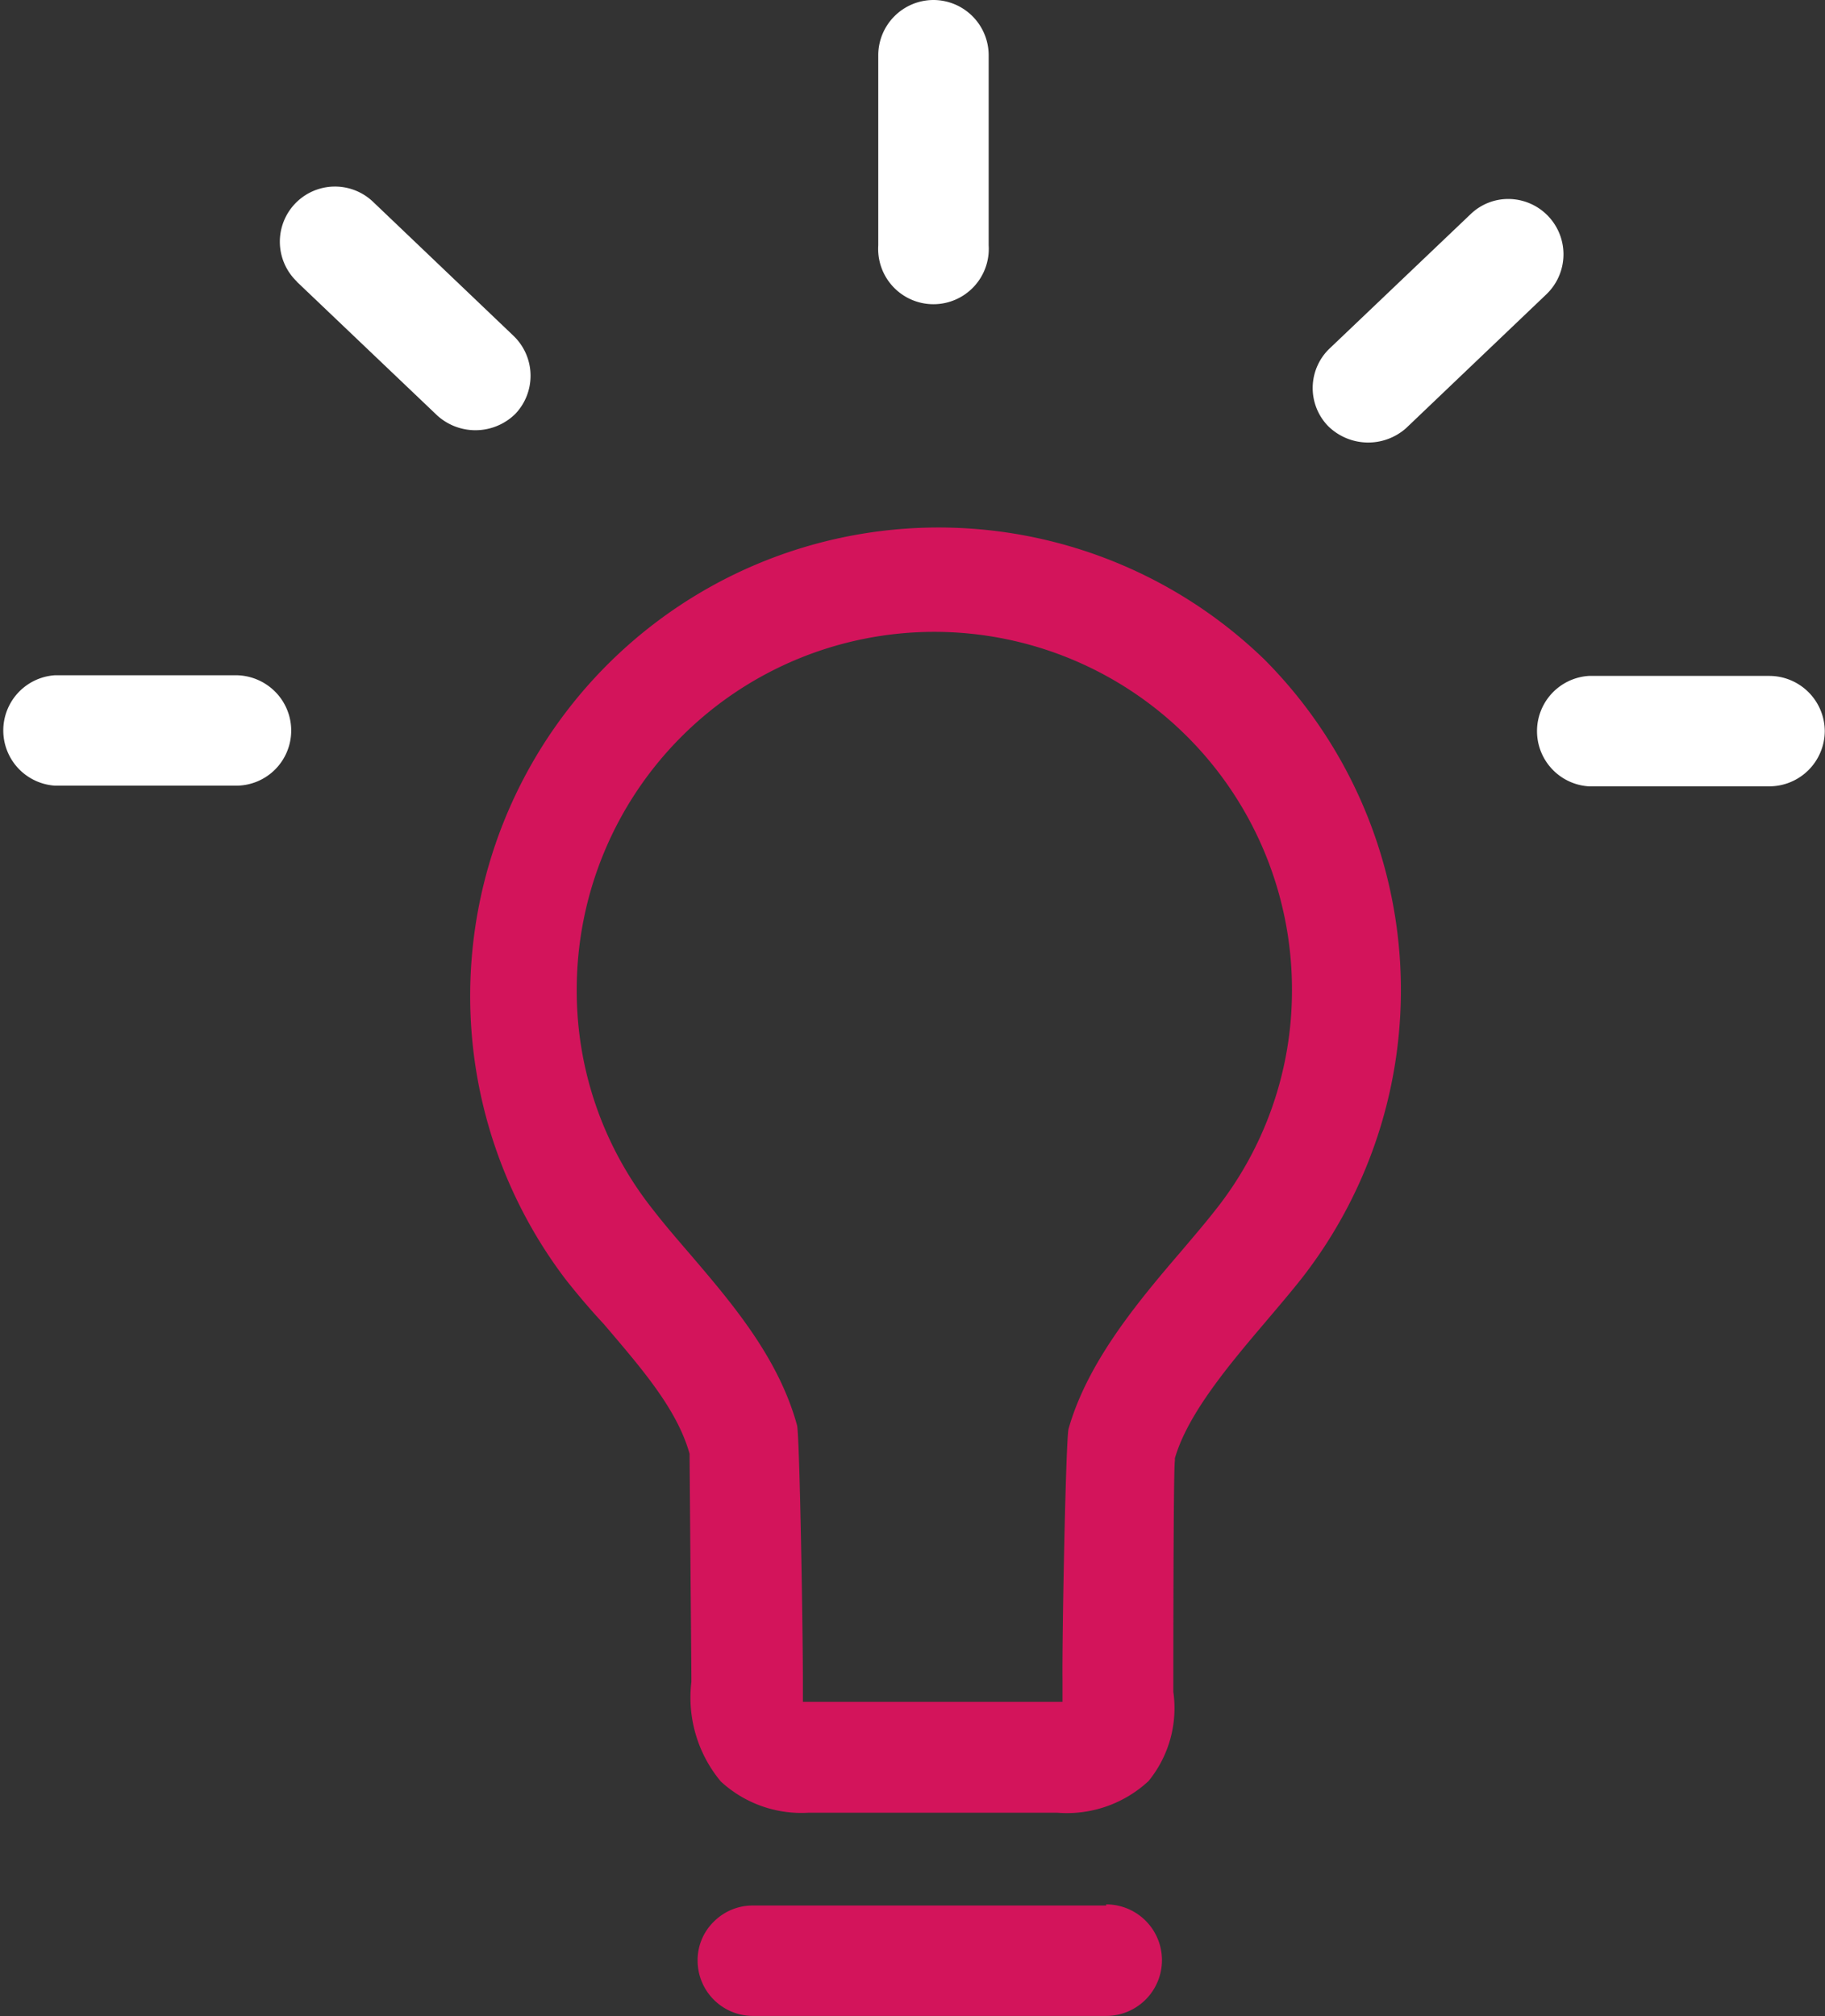
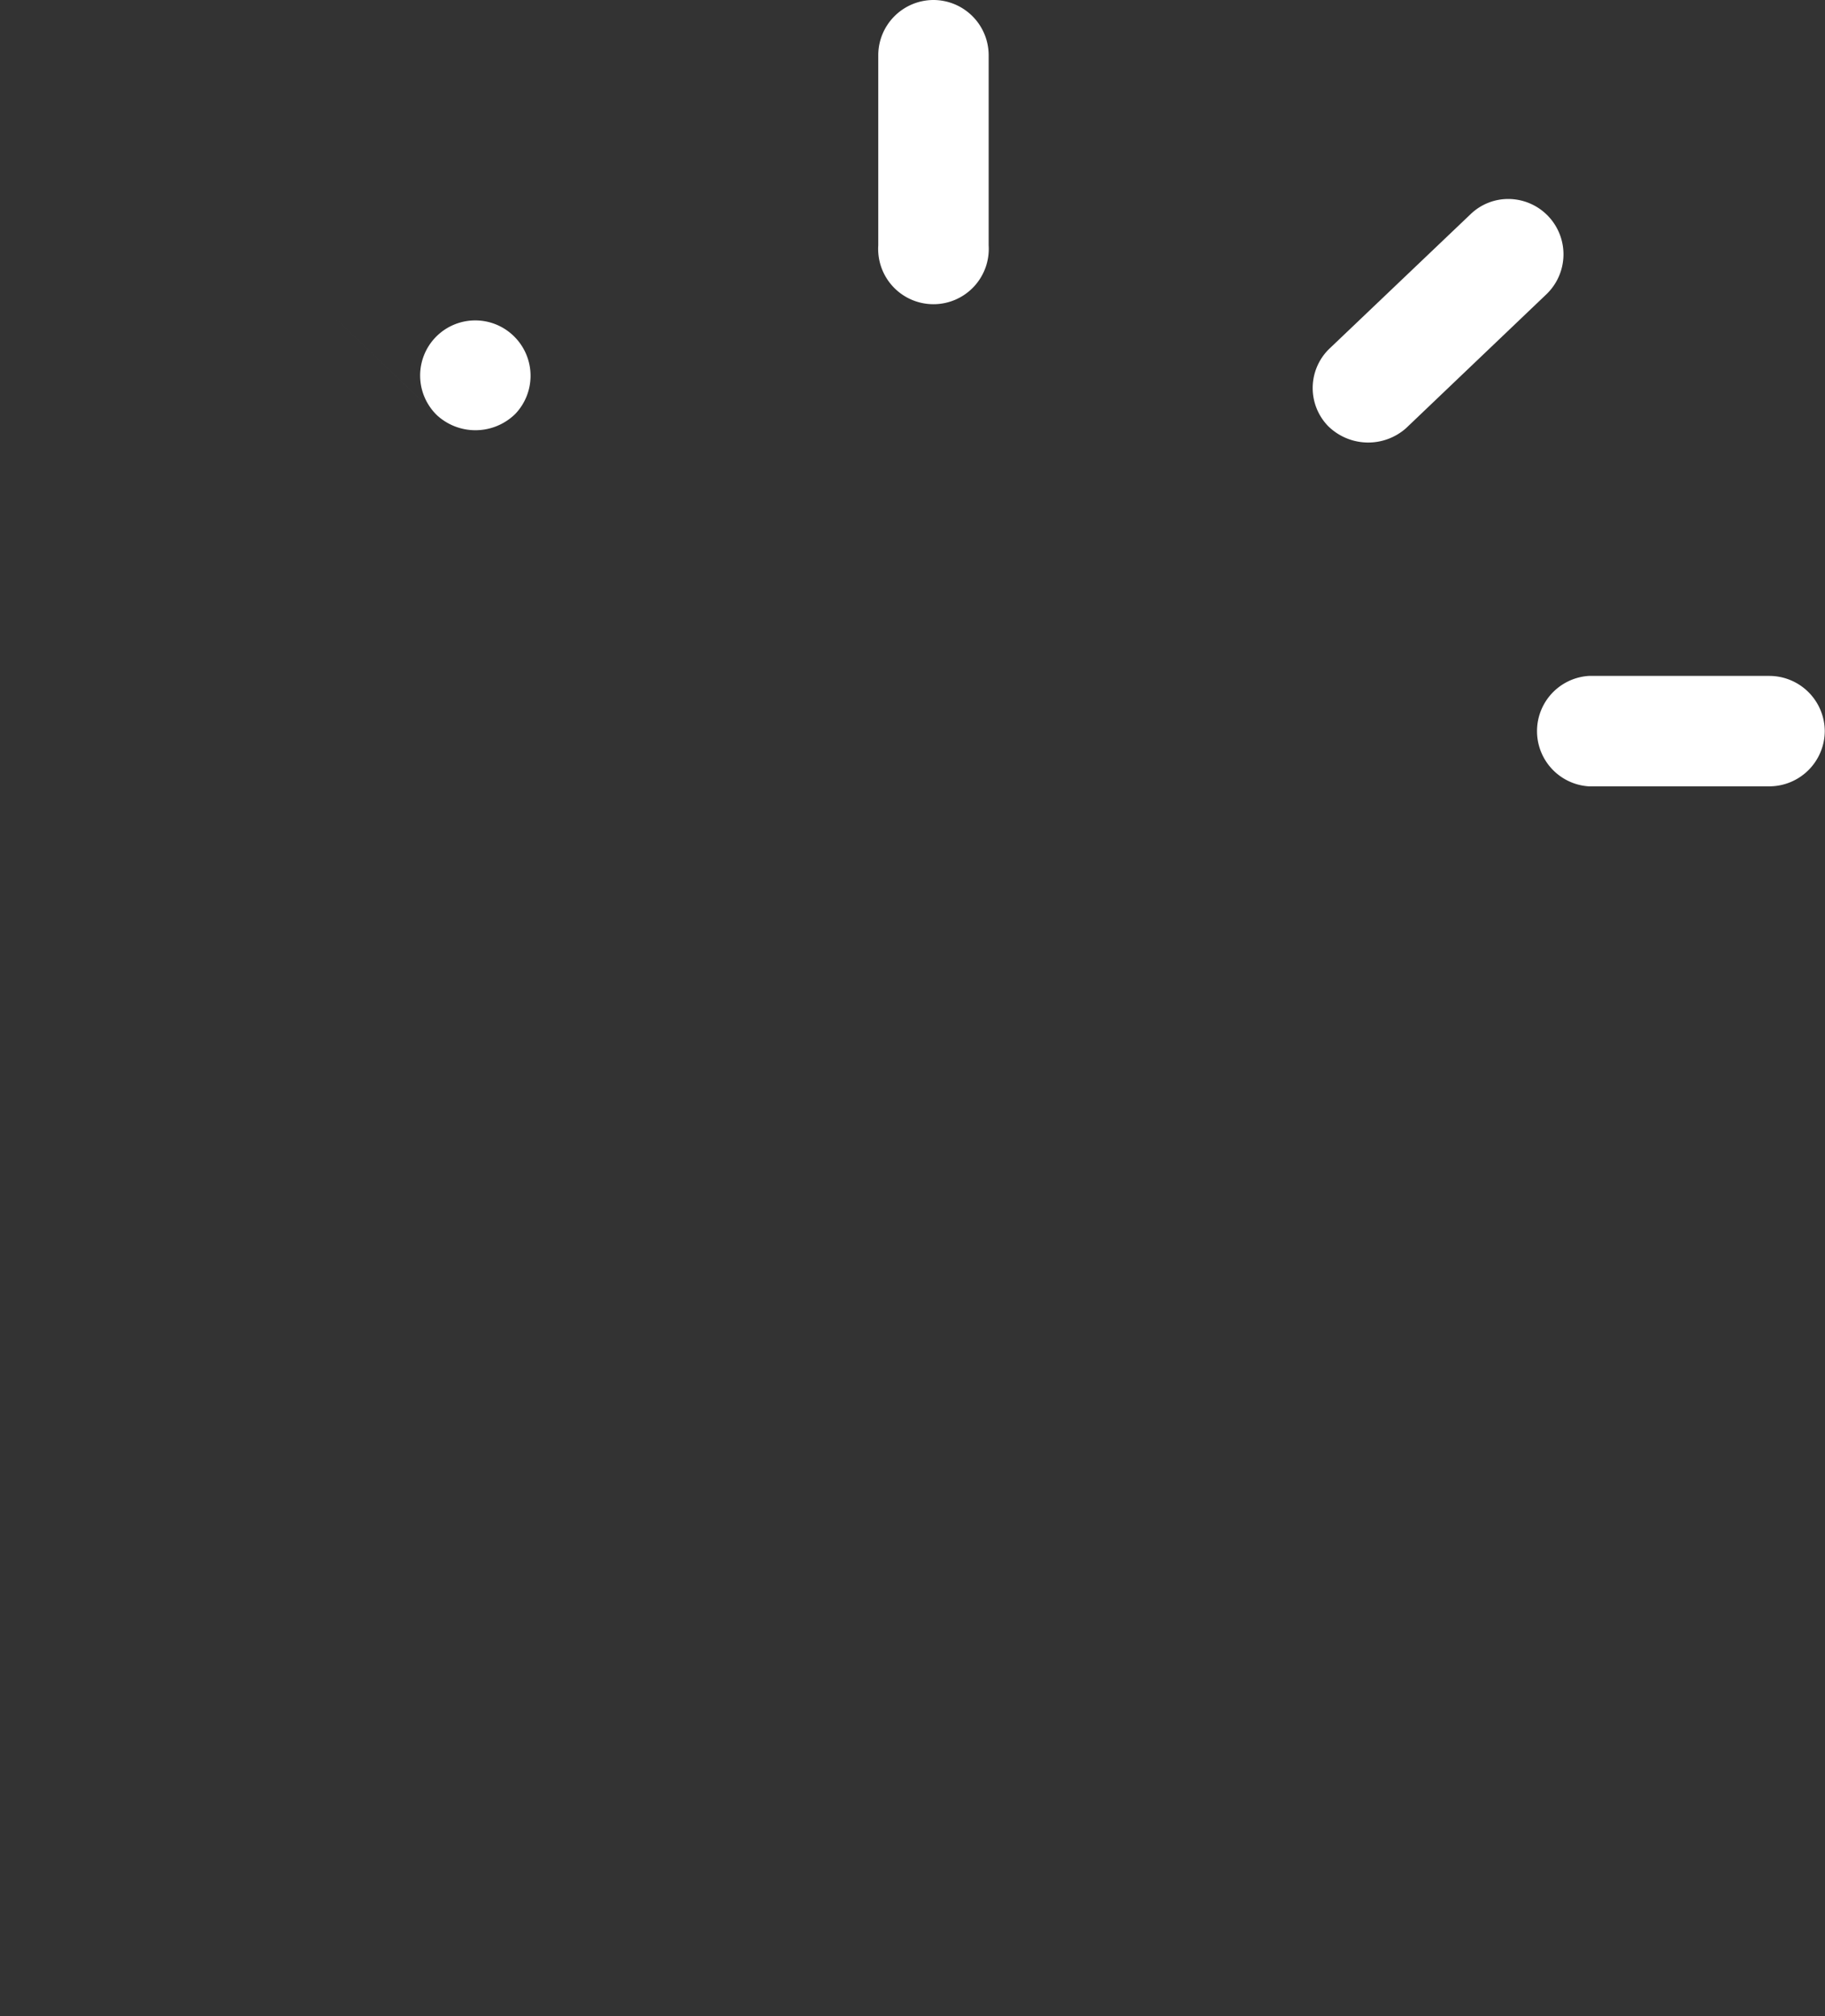
<svg xmlns="http://www.w3.org/2000/svg" viewBox="0 0 81.83 90.38">
  <rect x="0" y="0" width="81.83" height="90.38" fill="#333333" stroke="none" />
  <defs>
    <style>.a{fill:#d3145b;}.b{fill:#fff;}</style>
  </defs>
-   <path class="a" d="M56.69,29.56A21,21,0,0,0,25.36,57.35c.56.71,1.14,1.39,1.71,2,1.7,2,3.28,3.8,3.85,5.82l0,.11c0,.28.08,9.6.08,9.9v.22a5.88,5.88,0,0,0,1.32,4.46,5.33,5.33,0,0,0,3.94,1.4H47.4a5.38,5.38,0,0,0,4.1-1.42,5.17,5.17,0,0,0,1.11-4c0-.16,0-.33,0-.49,0-.32,0-9.58.07-9.86l0-.12c.58-2,2.44-4.2,4.08-6.13.55-.65,1.08-1.27,1.58-1.9a21,21,0,0,0-1.66-27.79ZM54.46,54.29c-.43.55-.93,1.13-1.47,1.77-2,2.33-4.23,5-5.08,8-.12.55-.29,9.18-.27,11.23v1H36v-1c0-2.13-.14-10.81-.26-11.39-.85-3.1-3-5.57-4.86-7.75-.57-.66-1.11-1.29-1.59-1.91a15.76,15.76,0,0,1-3.43-9.88,16,16,0,1,1,32.07,0A15.81,15.81,0,0,1,54.46,54.29Z" />
-   <path class="a" d="M49.6,85.42H33.75a2.46,2.46,0,0,0-1.75.73,2.41,2.41,0,0,0-.72,1.75,2.48,2.48,0,0,0,2.47,2.47H49.6a2.48,2.48,0,0,0,0-5Z" />
  <path class="b" d="M41.85,0a2.48,2.48,0,0,0-2.47,2.47V11a2.48,2.48,0,1,0,4.95,0V2.47A2.48,2.48,0,0,0,41.85,0Z" />
  <path class="b" d="M69.34,13.19a2.48,2.48,0,0,0-1.71-4.27,2.43,2.43,0,0,0-1.7.69l-6.3,6a2.45,2.45,0,0,0-.08,3.49,2.56,2.56,0,0,0,3.5.09Z" />
  <path class="b" d="M79.35,30.3H71.24a2.48,2.48,0,0,0,0,4.95h8.1a2.49,2.49,0,0,0,2.48-2.48A2.49,2.49,0,0,0,79.35,30.3Z" />
-   <path class="b" d="M13.31,12.63l6.3,6a2.55,2.55,0,0,0,3.5-.08,2.48,2.48,0,0,0-.09-3.5l-6.29-6a2.47,2.47,0,1,0-3.42,3.57Z" />
-   <path class="b" d="M12.33,31a2.5,2.5,0,0,0-1.75-.73H2.47a2.48,2.48,0,0,0,0,4.95h8.11A2.47,2.47,0,0,0,12.33,31Z" />
+   <path class="b" d="M13.31,12.63l6.3,6a2.55,2.55,0,0,0,3.5-.08,2.48,2.48,0,0,0-.09-3.5a2.47,2.47,0,1,0-3.42,3.57Z" />
</svg>